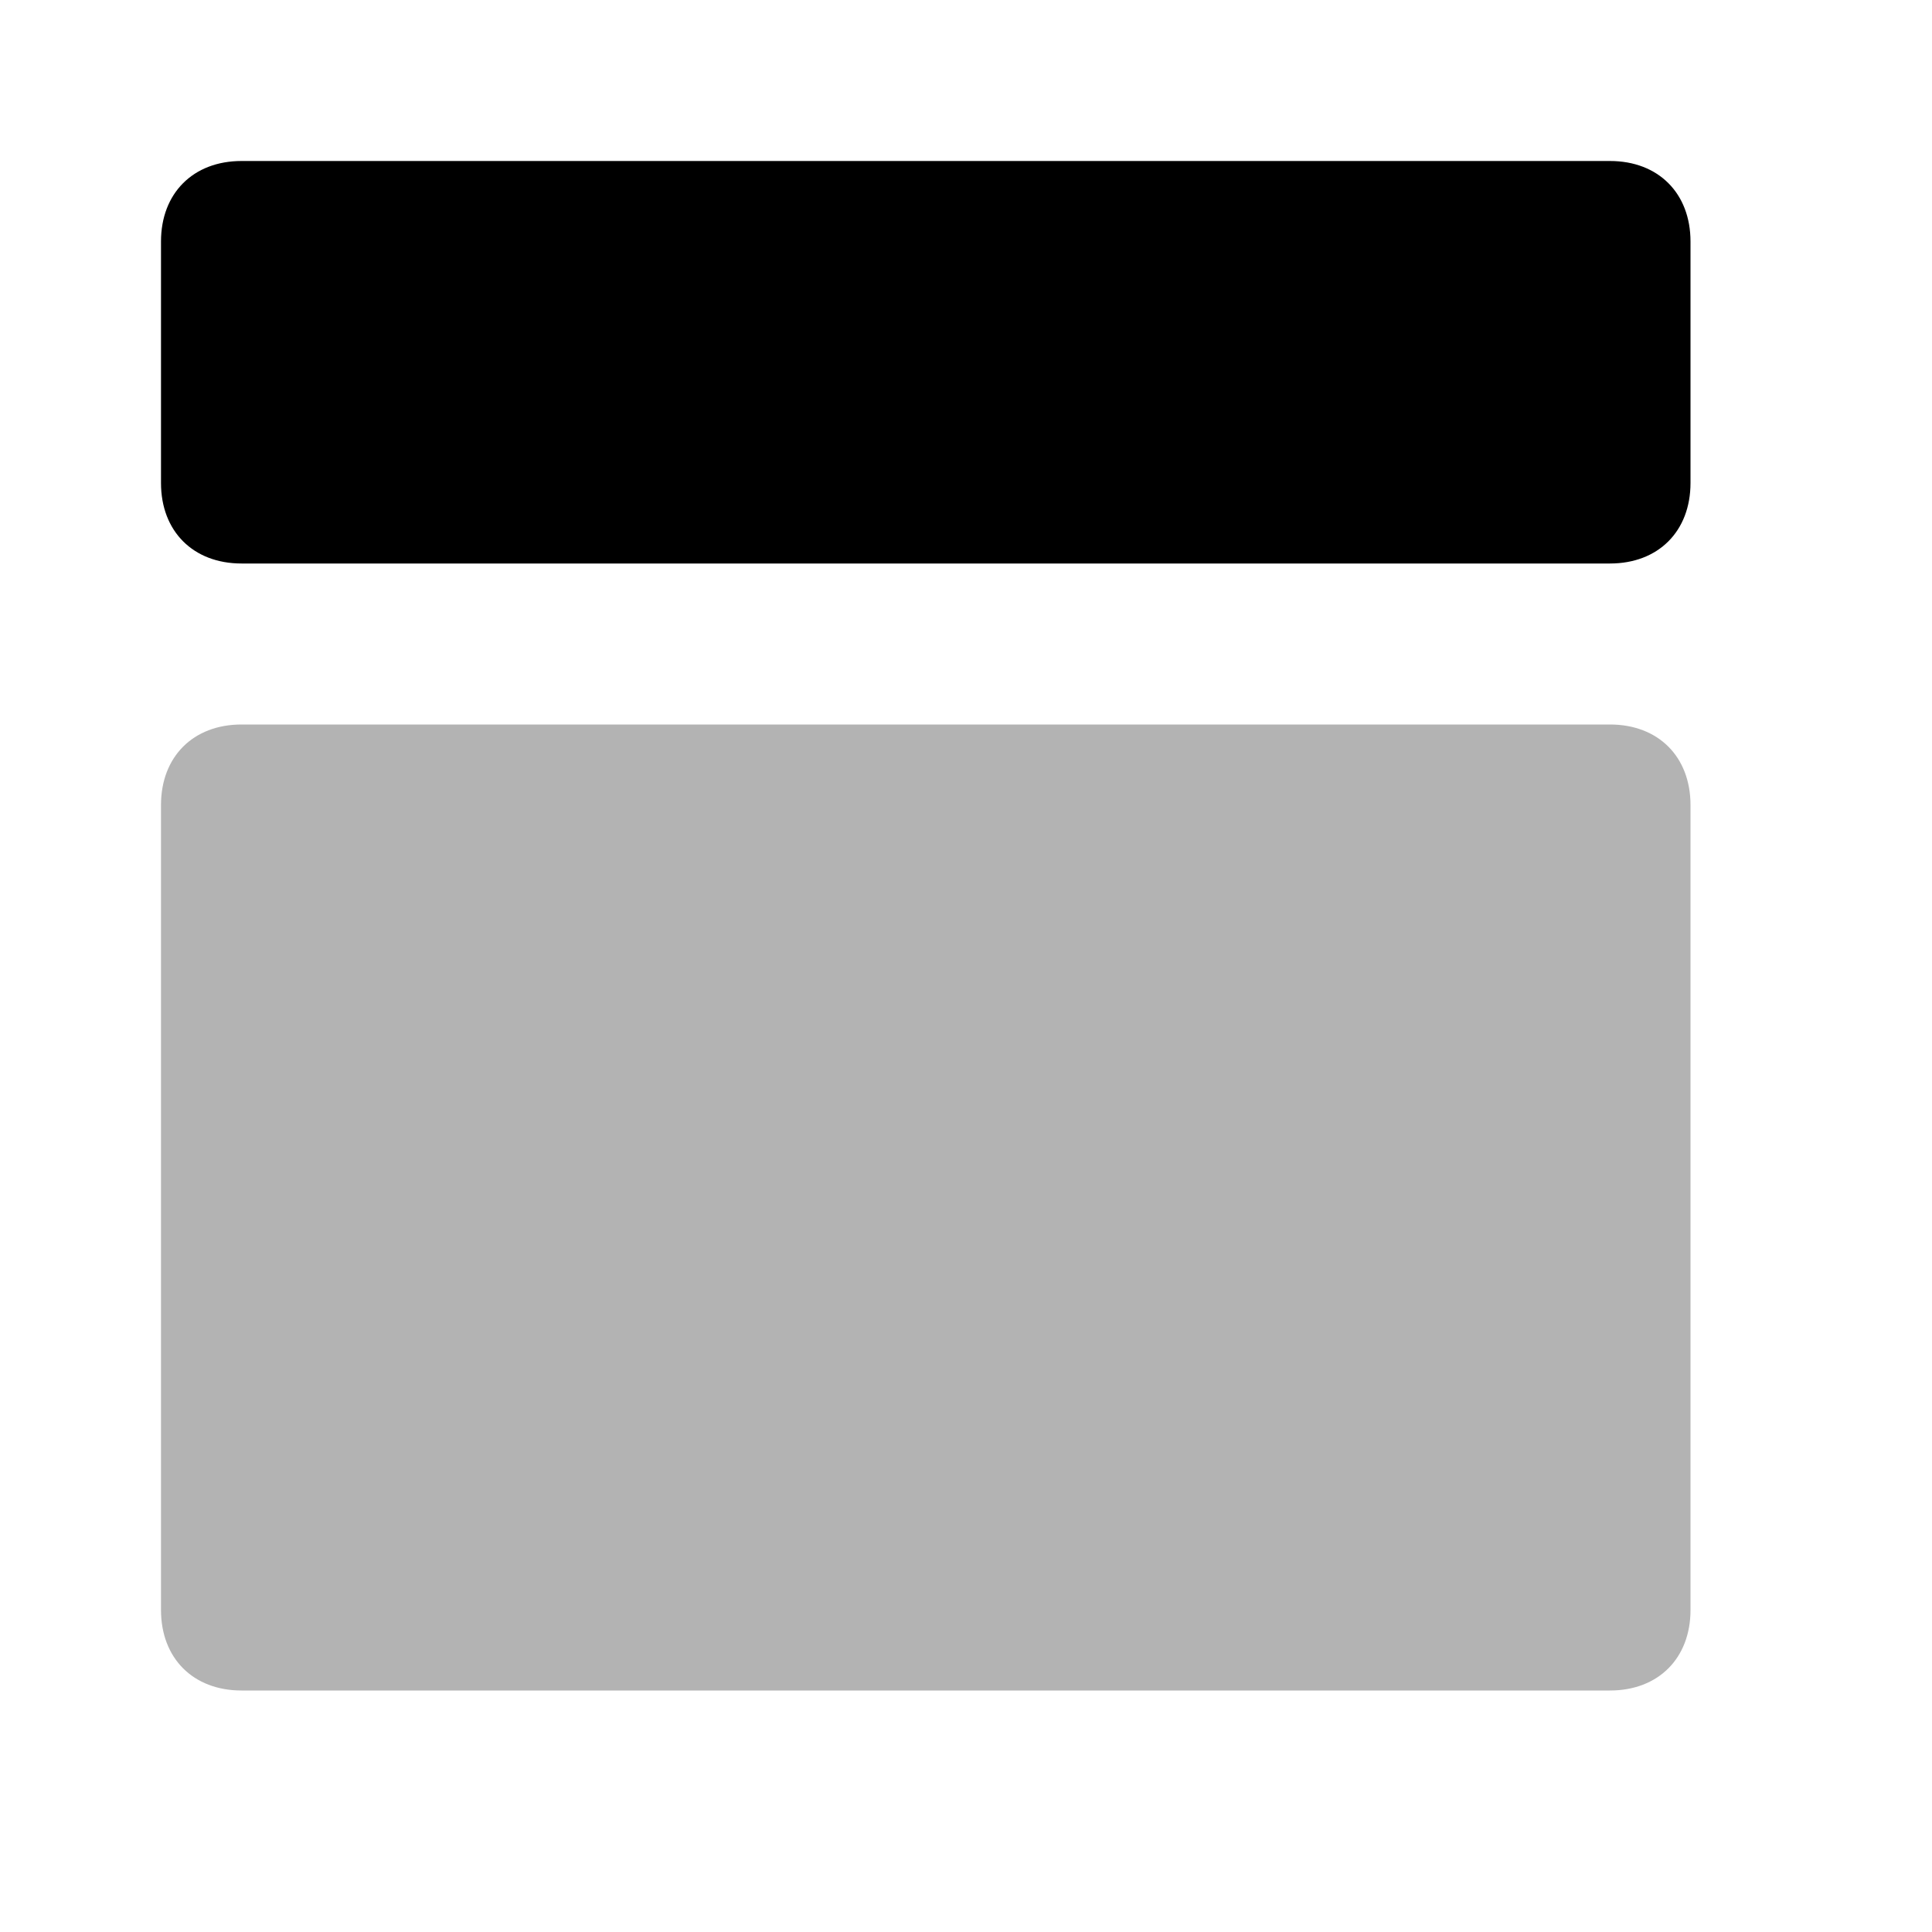
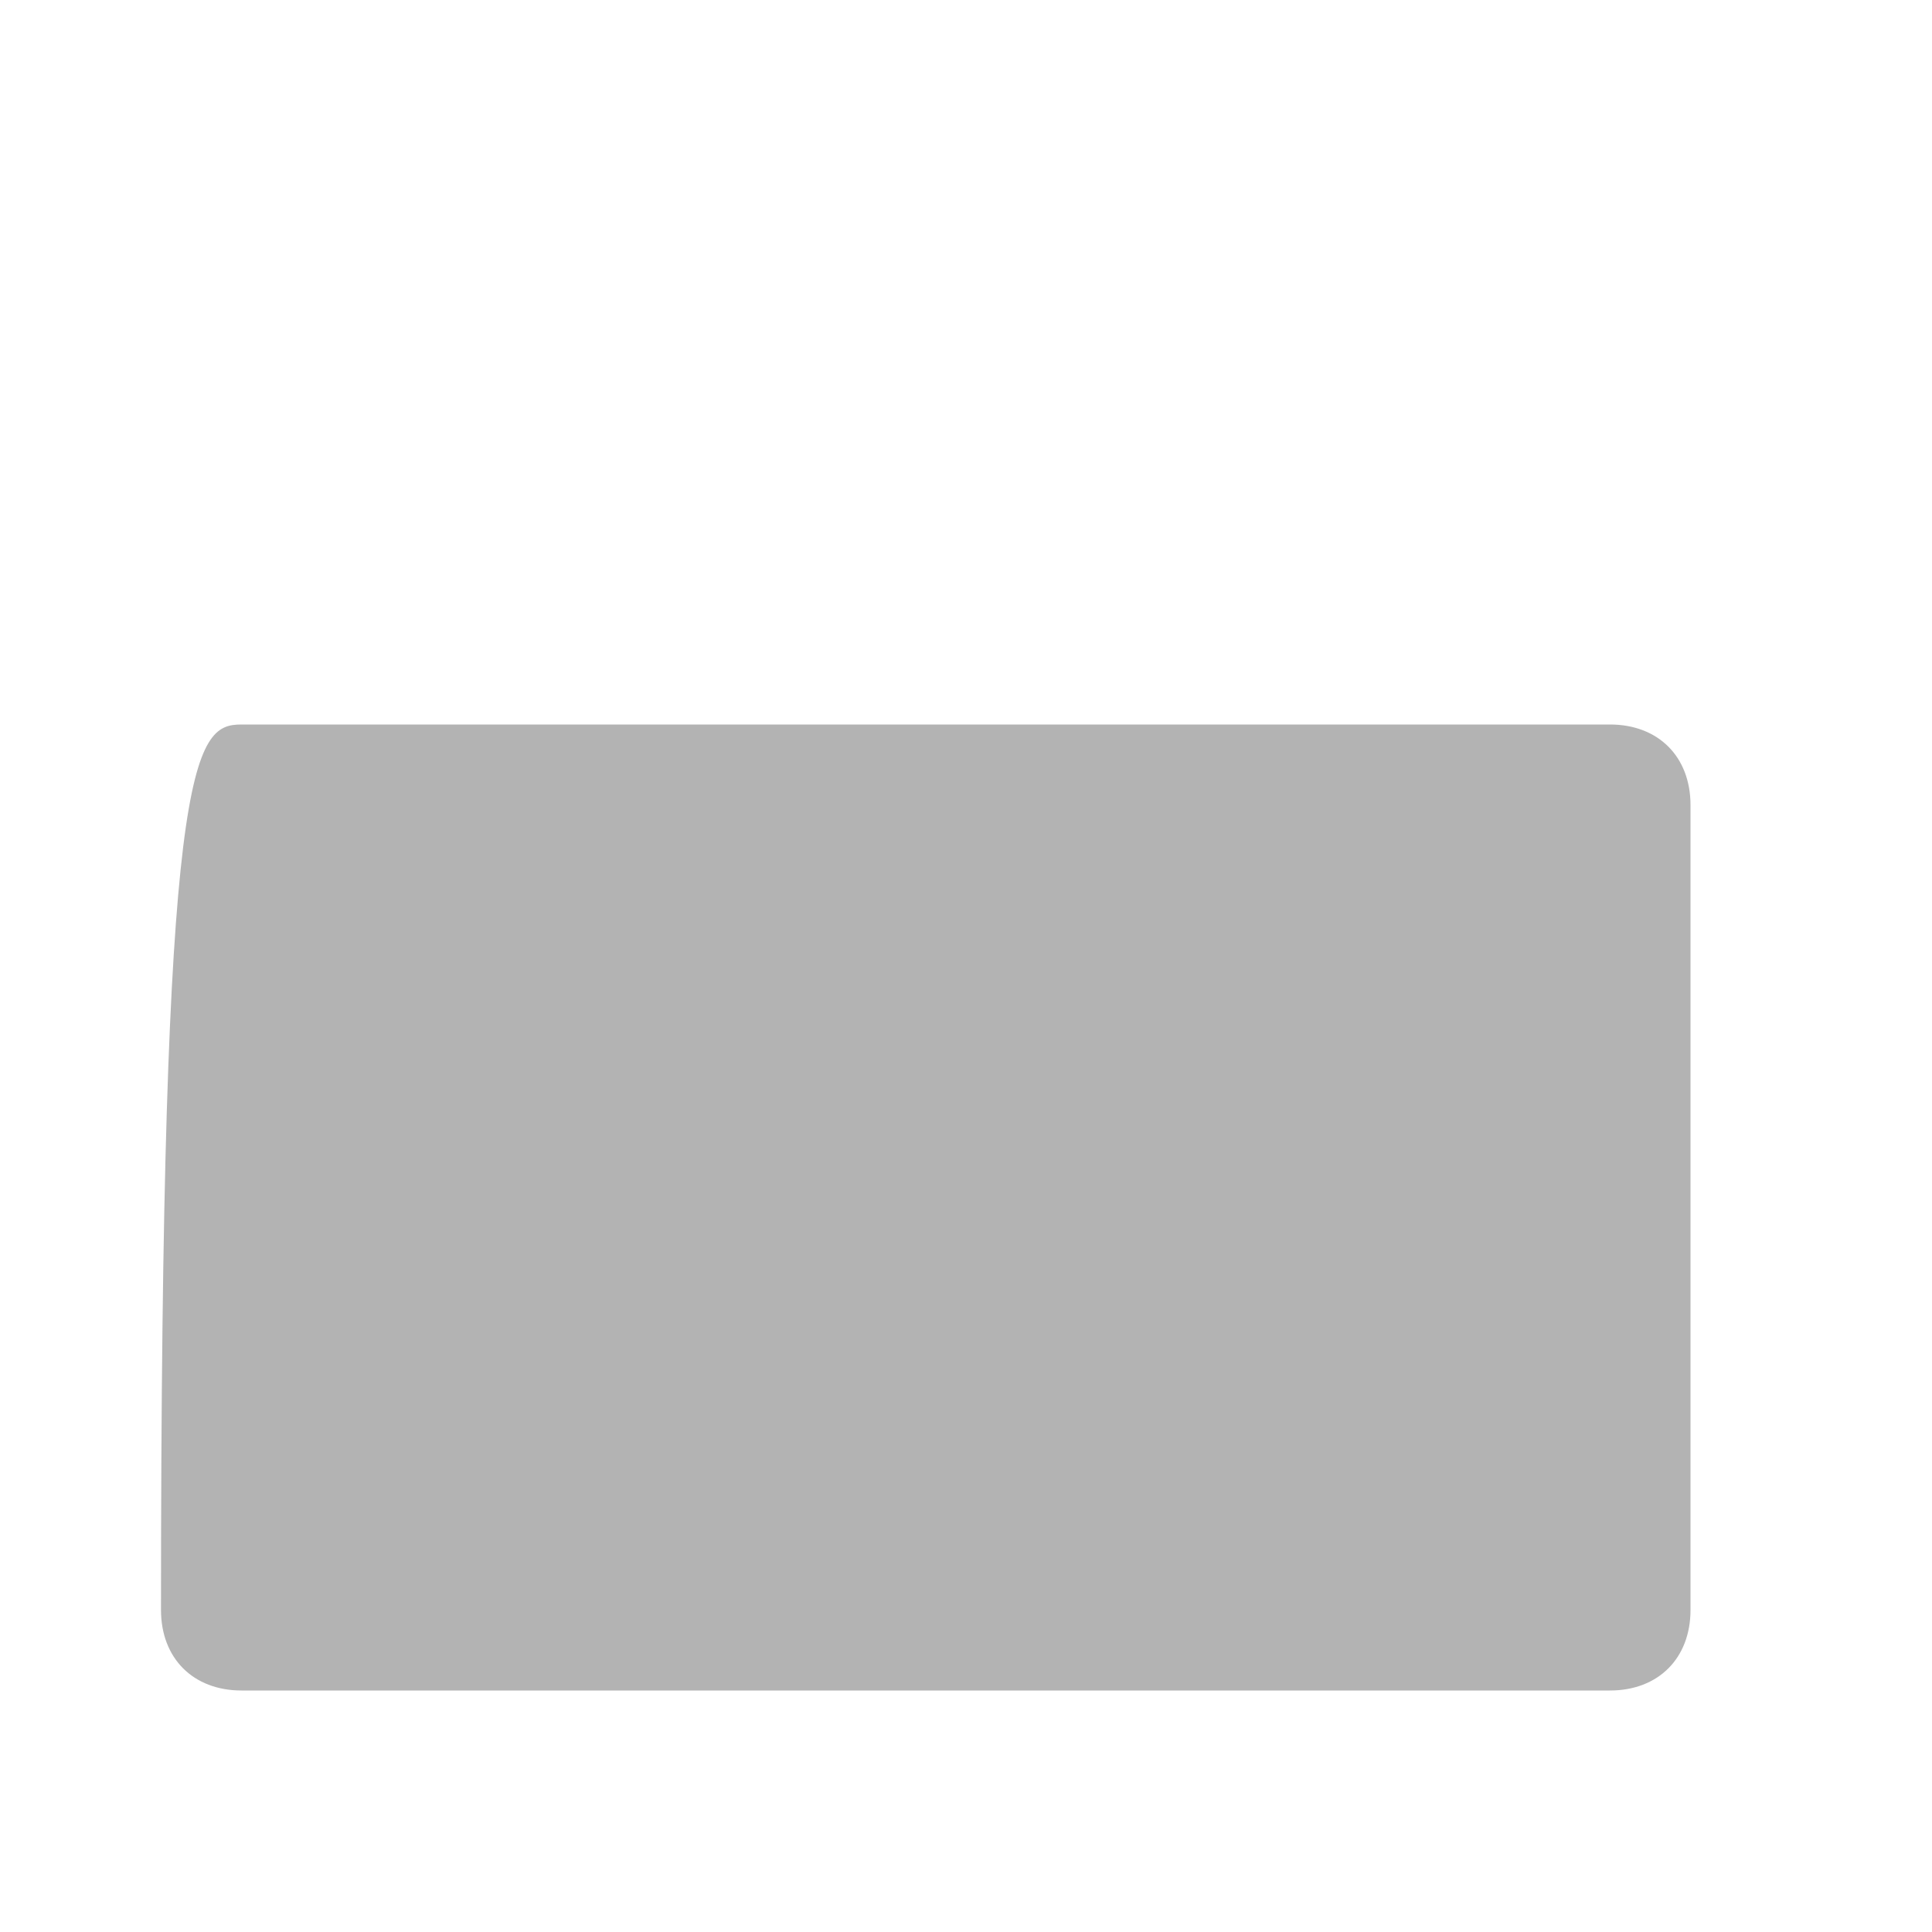
<svg xmlns="http://www.w3.org/2000/svg" width="24" height="24" viewBox="0 0 24 24" fill="none">
-   <path opacity="0.3" d="M20 21H3C2.4 21 2 20.6 2 20V10C2 9.4 2.4 9 3 9H20C20.6 9 21 9.4 21 10V20C21 20.6 20.6 21 20 21Z" fill="black" />
-   <path d="M20 7H3C2.4 7 2 6.6 2 6V3C2 2.4 2.4 2 3 2H20C20.6 2 21 2.4 21 3V6C21 6.6 20.6 7 20 7Z" fill="black" />
+   <path opacity="0.3" d="M20 21H3C2.4 21 2 20.6 2 20C2 9.4 2.4 9 3 9H20C20.6 9 21 9.4 21 10V20C21 20.6 20.6 21 20 21Z" fill="black" />
</svg>